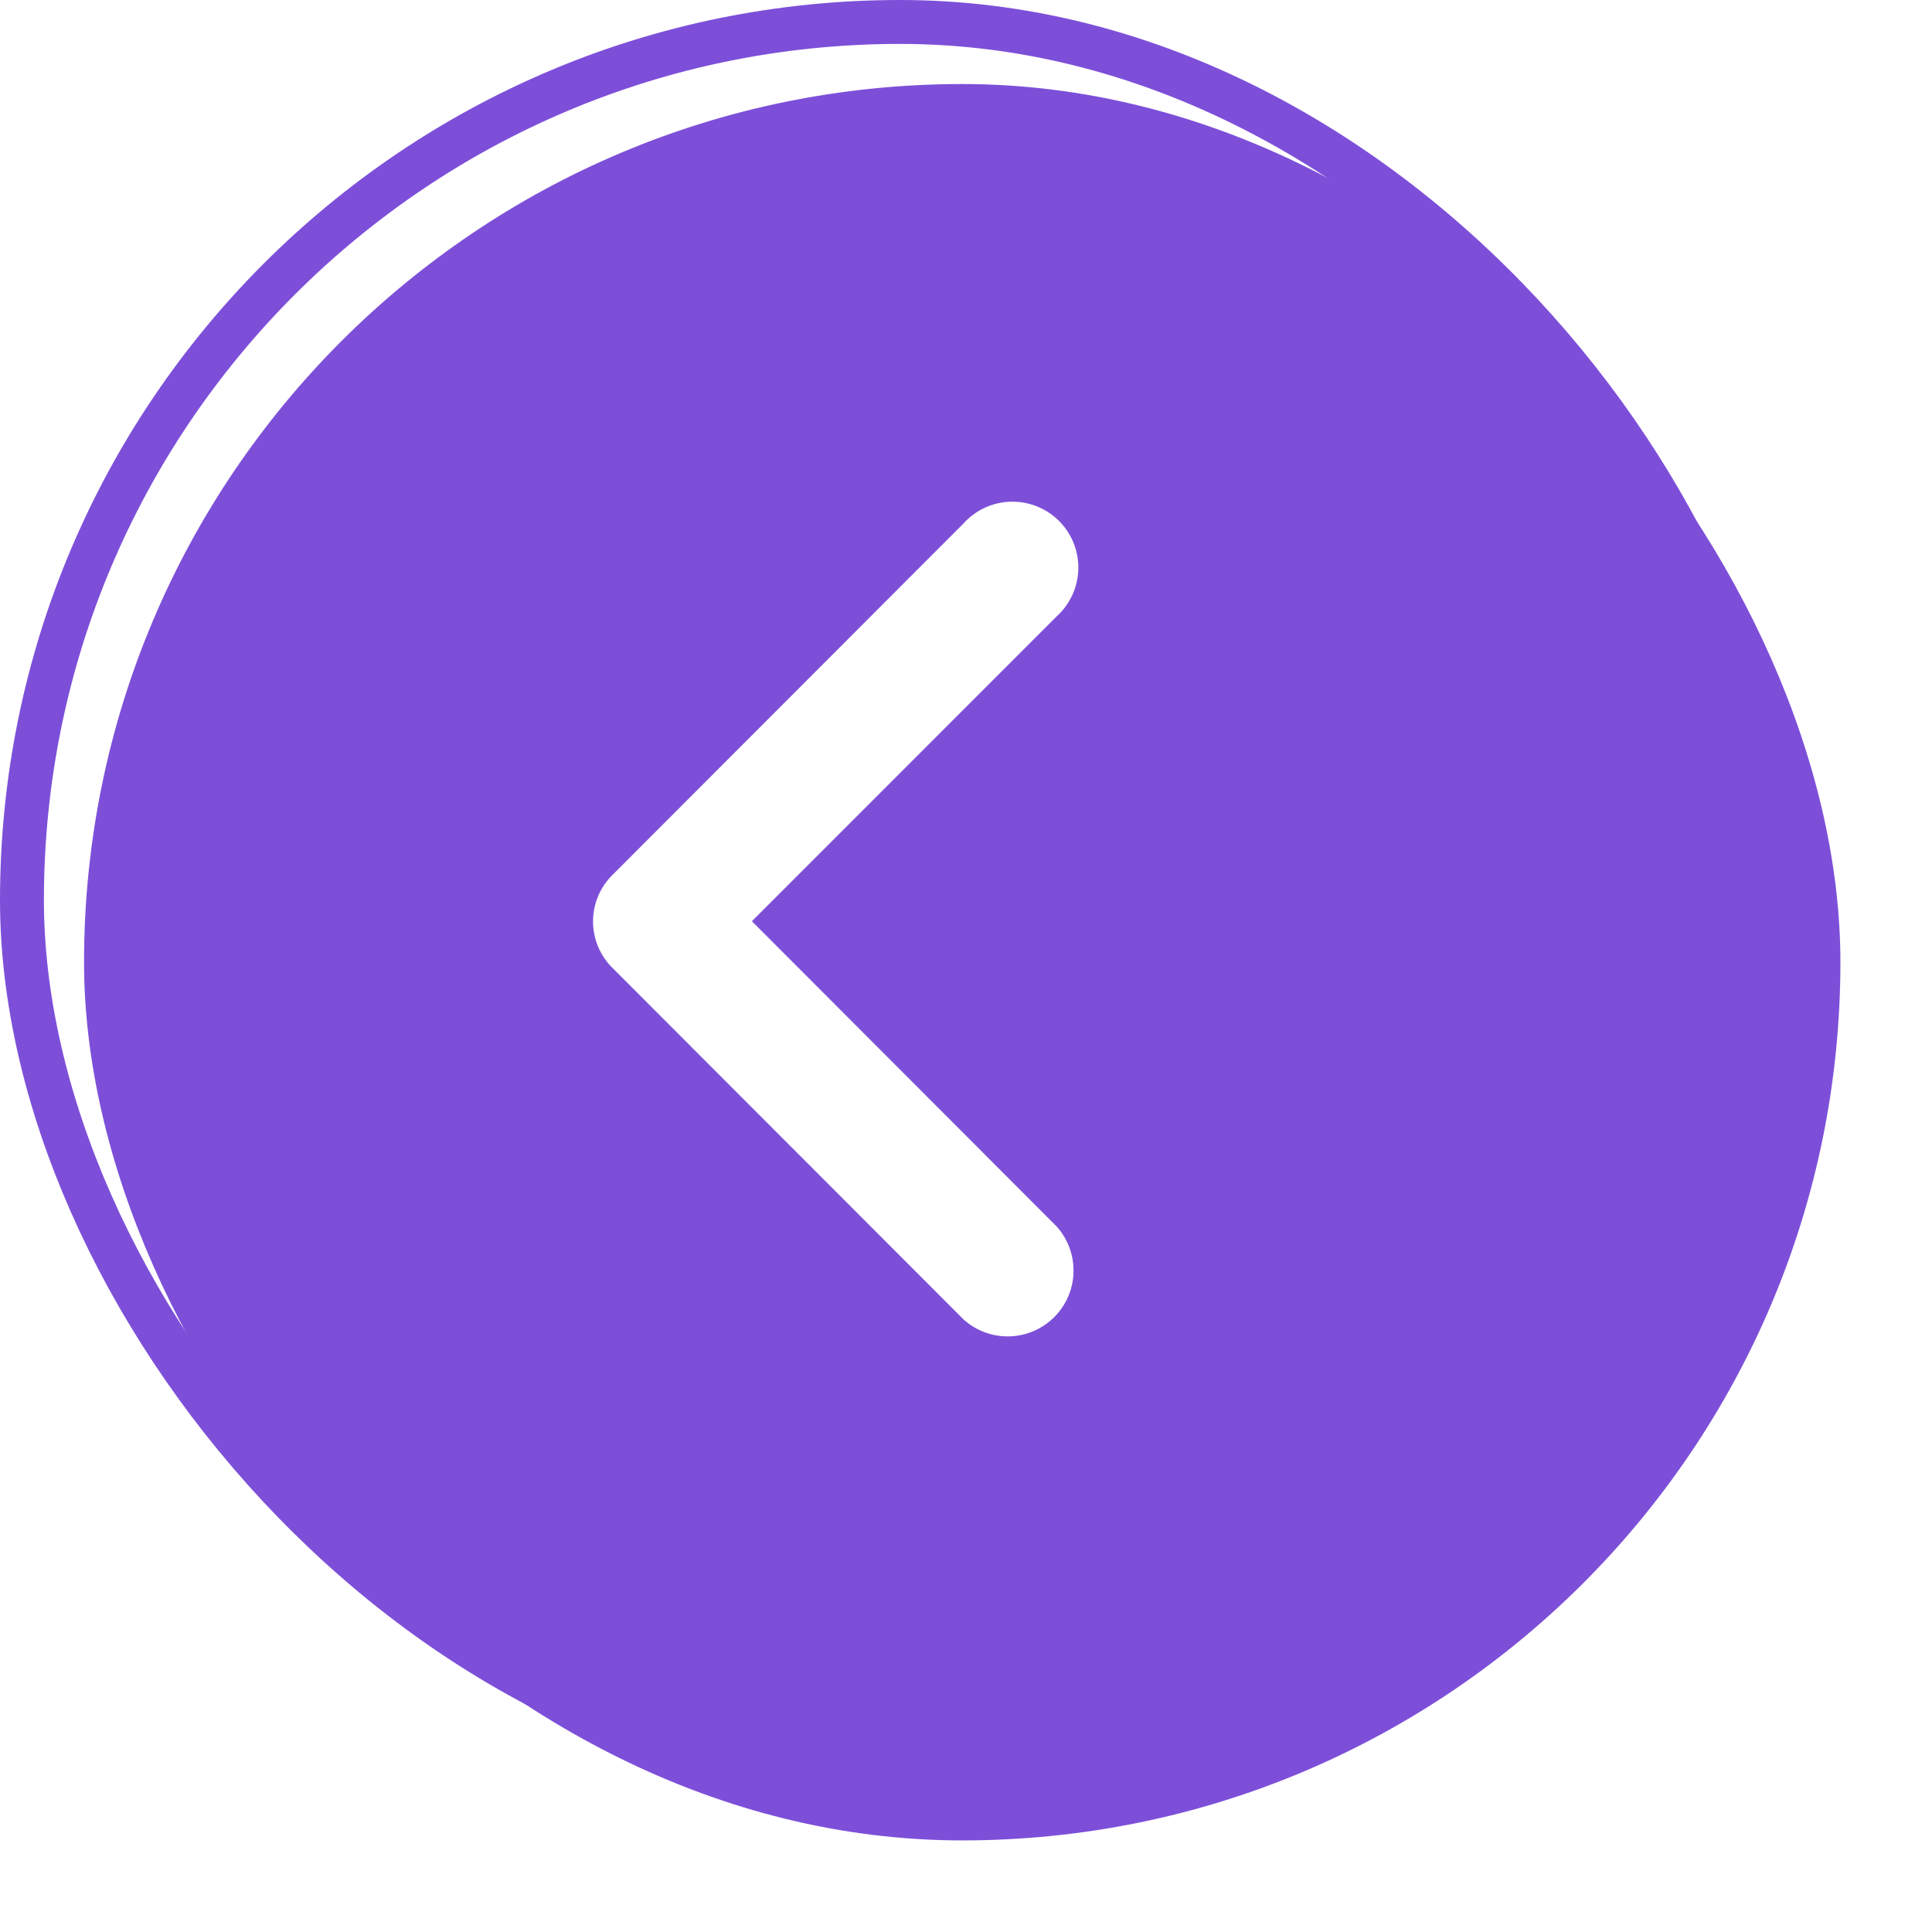
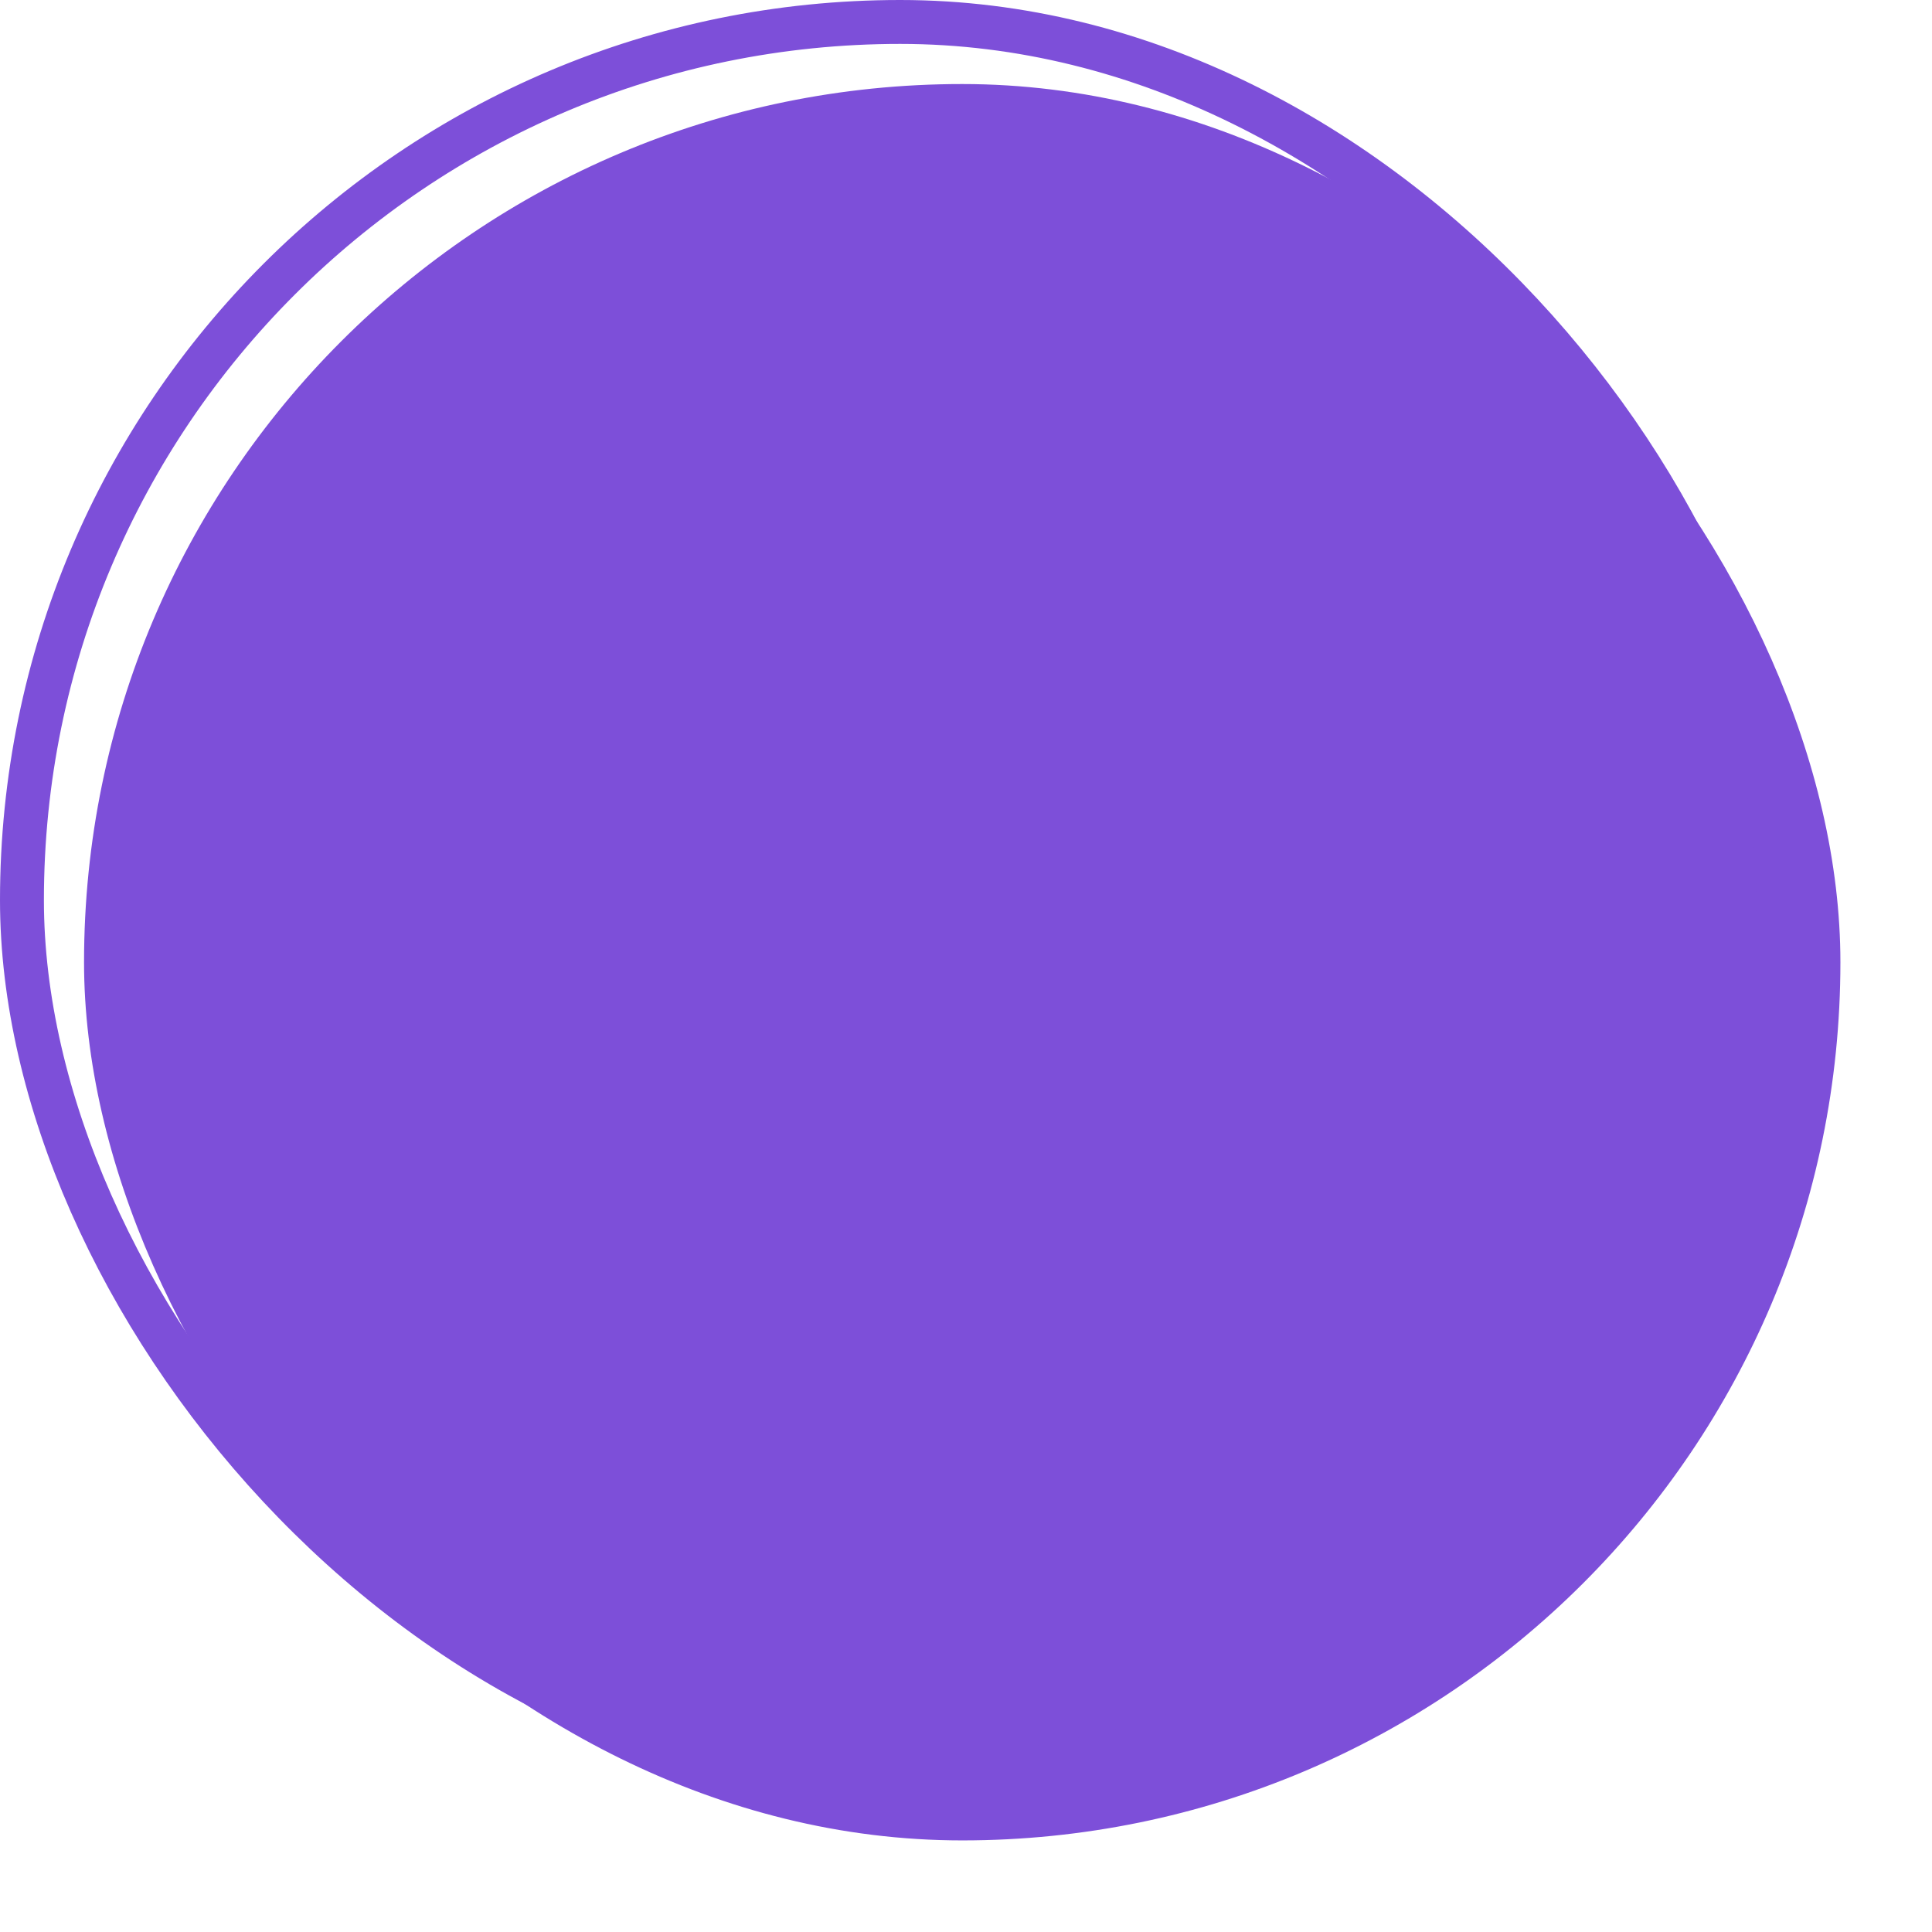
<svg xmlns="http://www.w3.org/2000/svg" xmlns:xlink="http://www.w3.org/1999/xlink" id="btn_prev" width="44" height="44" viewBox="0 0 44 44">
  <defs>
    <style>
      .cls-1 {
        fill: #7d4fd9;
        stroke: #7d4fd9;
        stroke-linejoin: round;
        stroke-width: 1px;
        filter: url(#filter);
      }

      .cls-2 {
        fill: #fff;
        fill-rule: evenodd;
      }
    </style>
    <filter id="filter" x="0.5" y="0.5" width="43" height="43" filterUnits="userSpaceOnUse">
      <feOffset result="offset" dx="1.414" dy="1.414" in="SourceAlpha" />
      <feGaussianBlur result="blur" stdDeviation="1.414" />
      <feFlood result="flood" flood-color="#141035" flood-opacity="0.2" />
      <feComposite result="composite" operator="in" in2="blur" />
      <feBlend result="blend" in="SourceGraphic" />
    </filter>
  </defs>
  <g style="fill: #7d4fd9; filter: url(#filter)">
    <rect id="사각형_626" data-name="사각형 626" class="cls-1" x="0.5" y="0.5" width="40" height="40" rx="20" ry="20" style="stroke: inherit; filter: none; fill: inherit" />
  </g>
  <use xlink:href="#사각형_626" style="stroke: #7d4fd9; filter: none; fill: none" />
-   <path id="사각형_629_복사_3" data-name="사각형 629 복사 3" class="cls-2" d="M359.562,3573.54l-6.938,6.94,6.938,6.95a1.5,1.5,0,0,1-2.117,2.12l-8-8.01a1.488,1.488,0,0,1,0-2.11l8-8.01A1.5,1.5,0,1,1,359.562,3573.54Z" transform="translate(-335.5 -3559.5)" />
</svg>